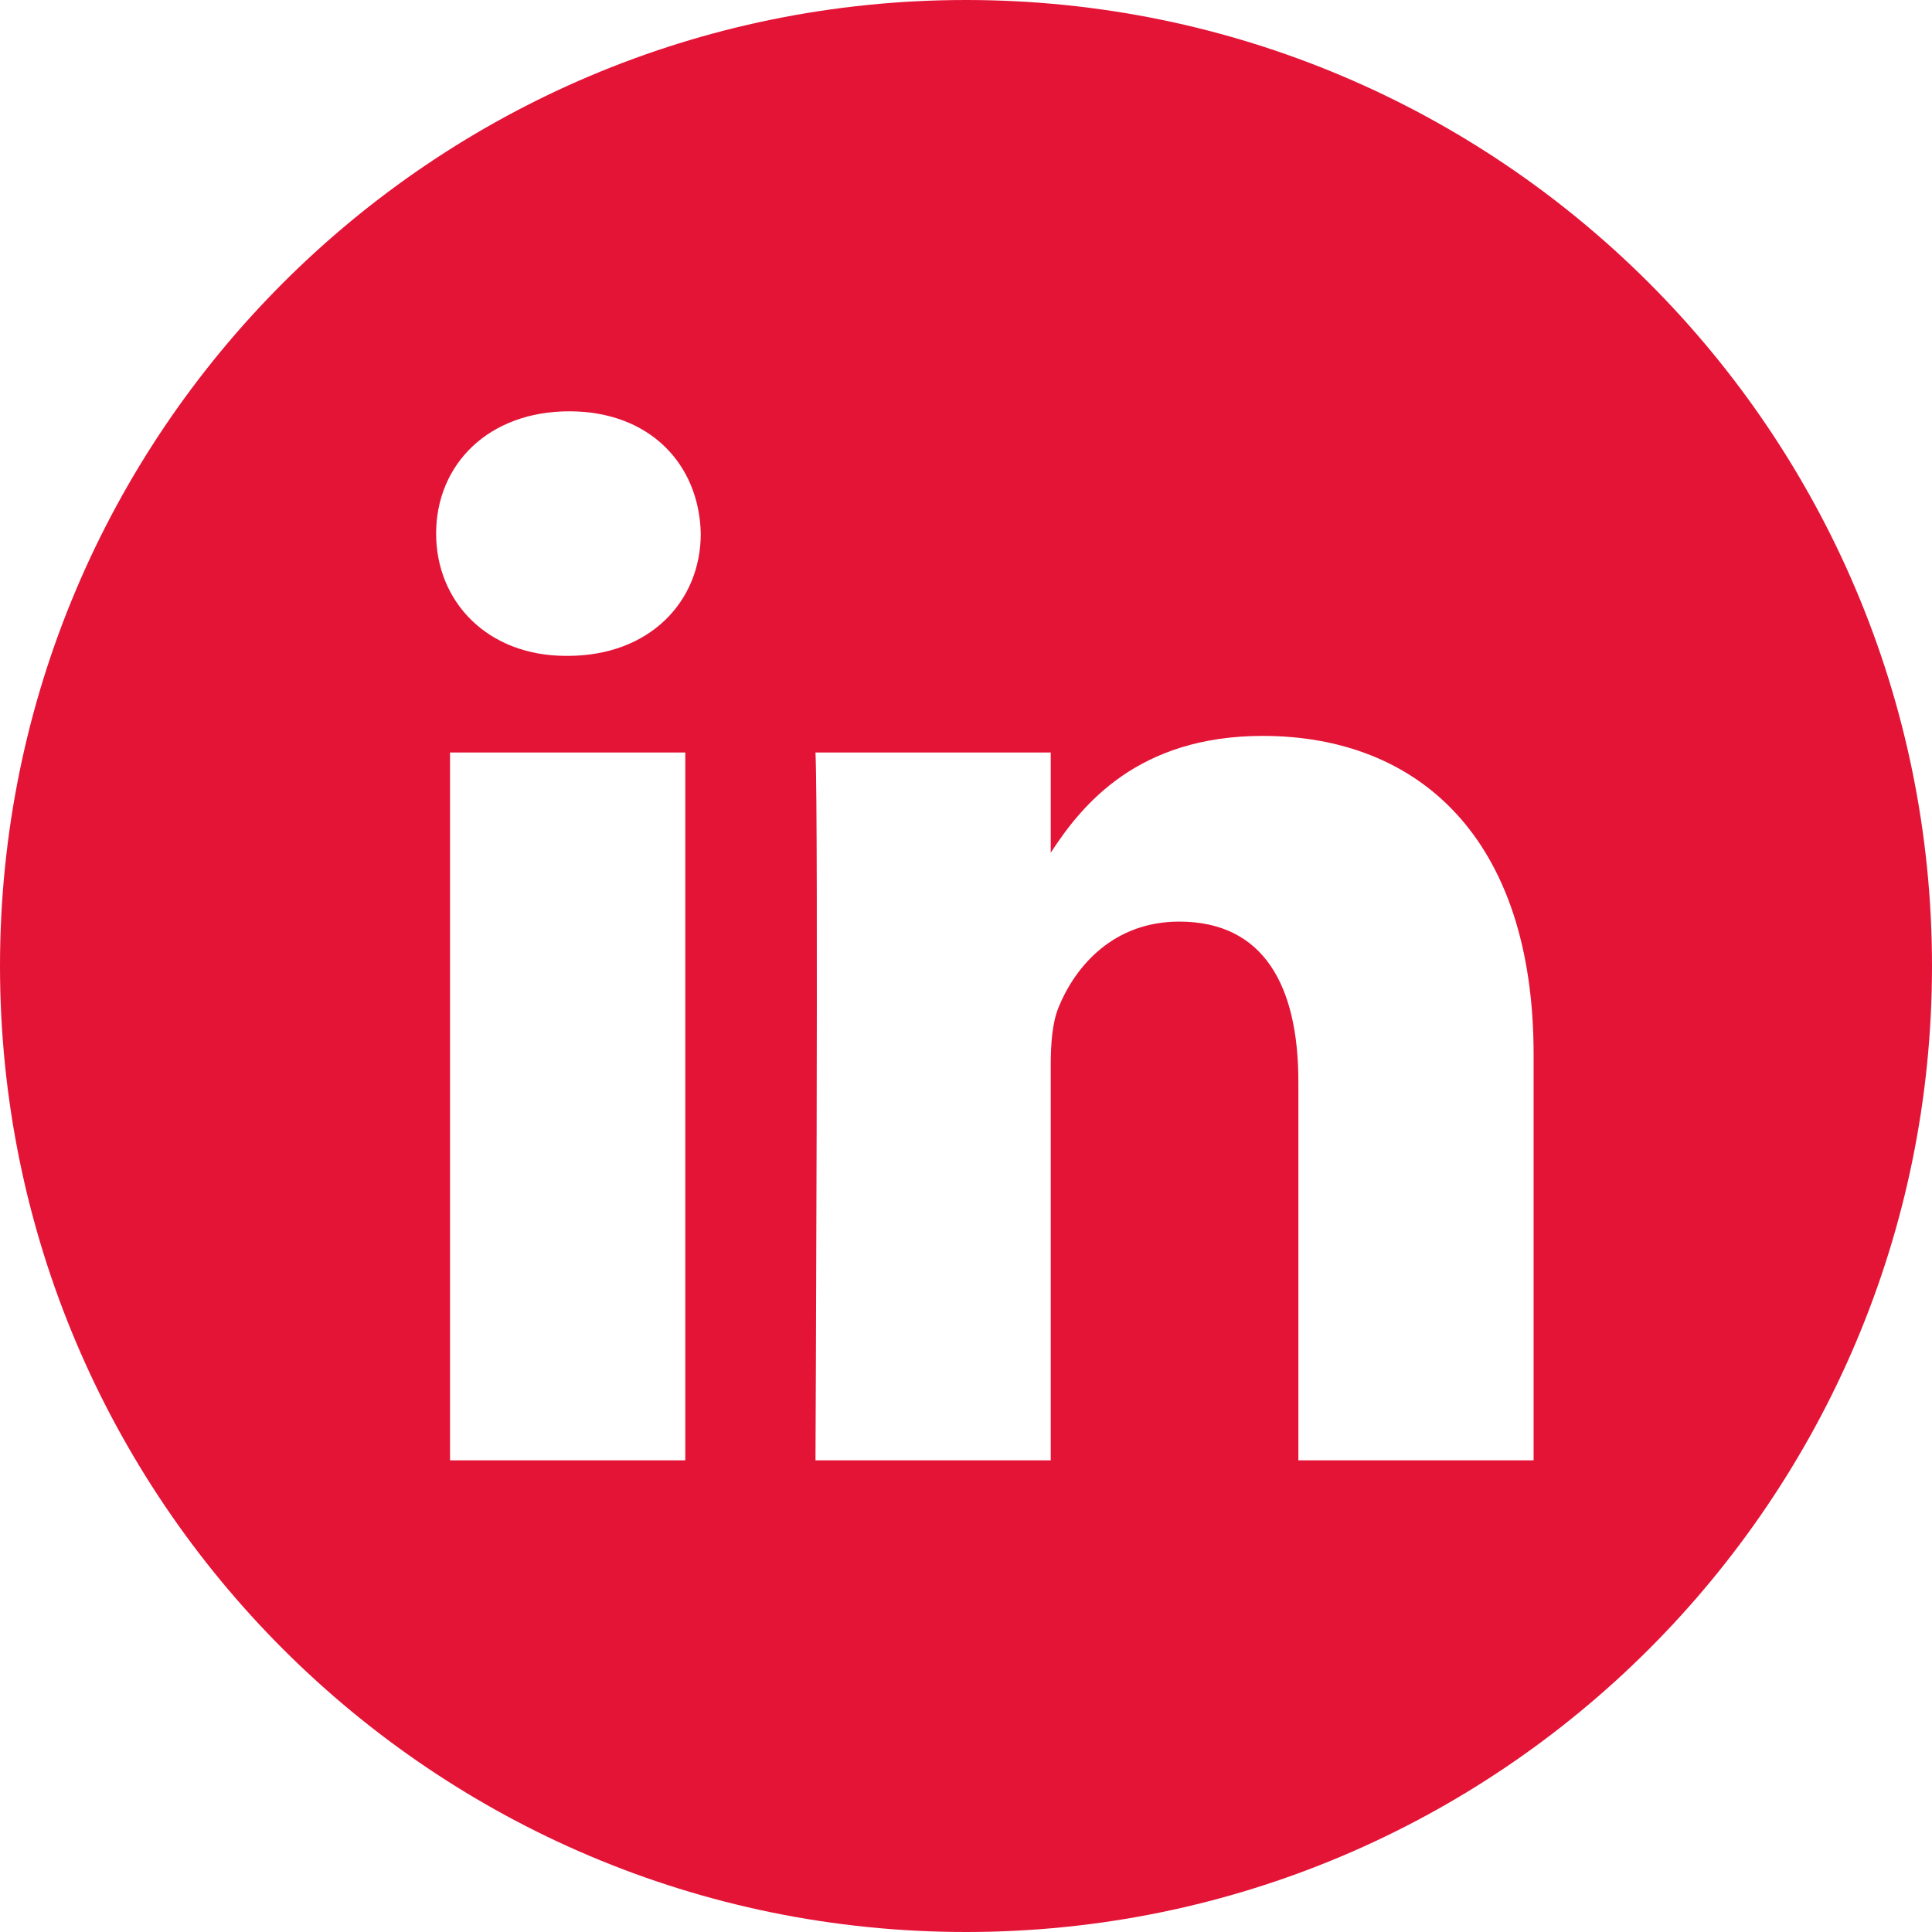
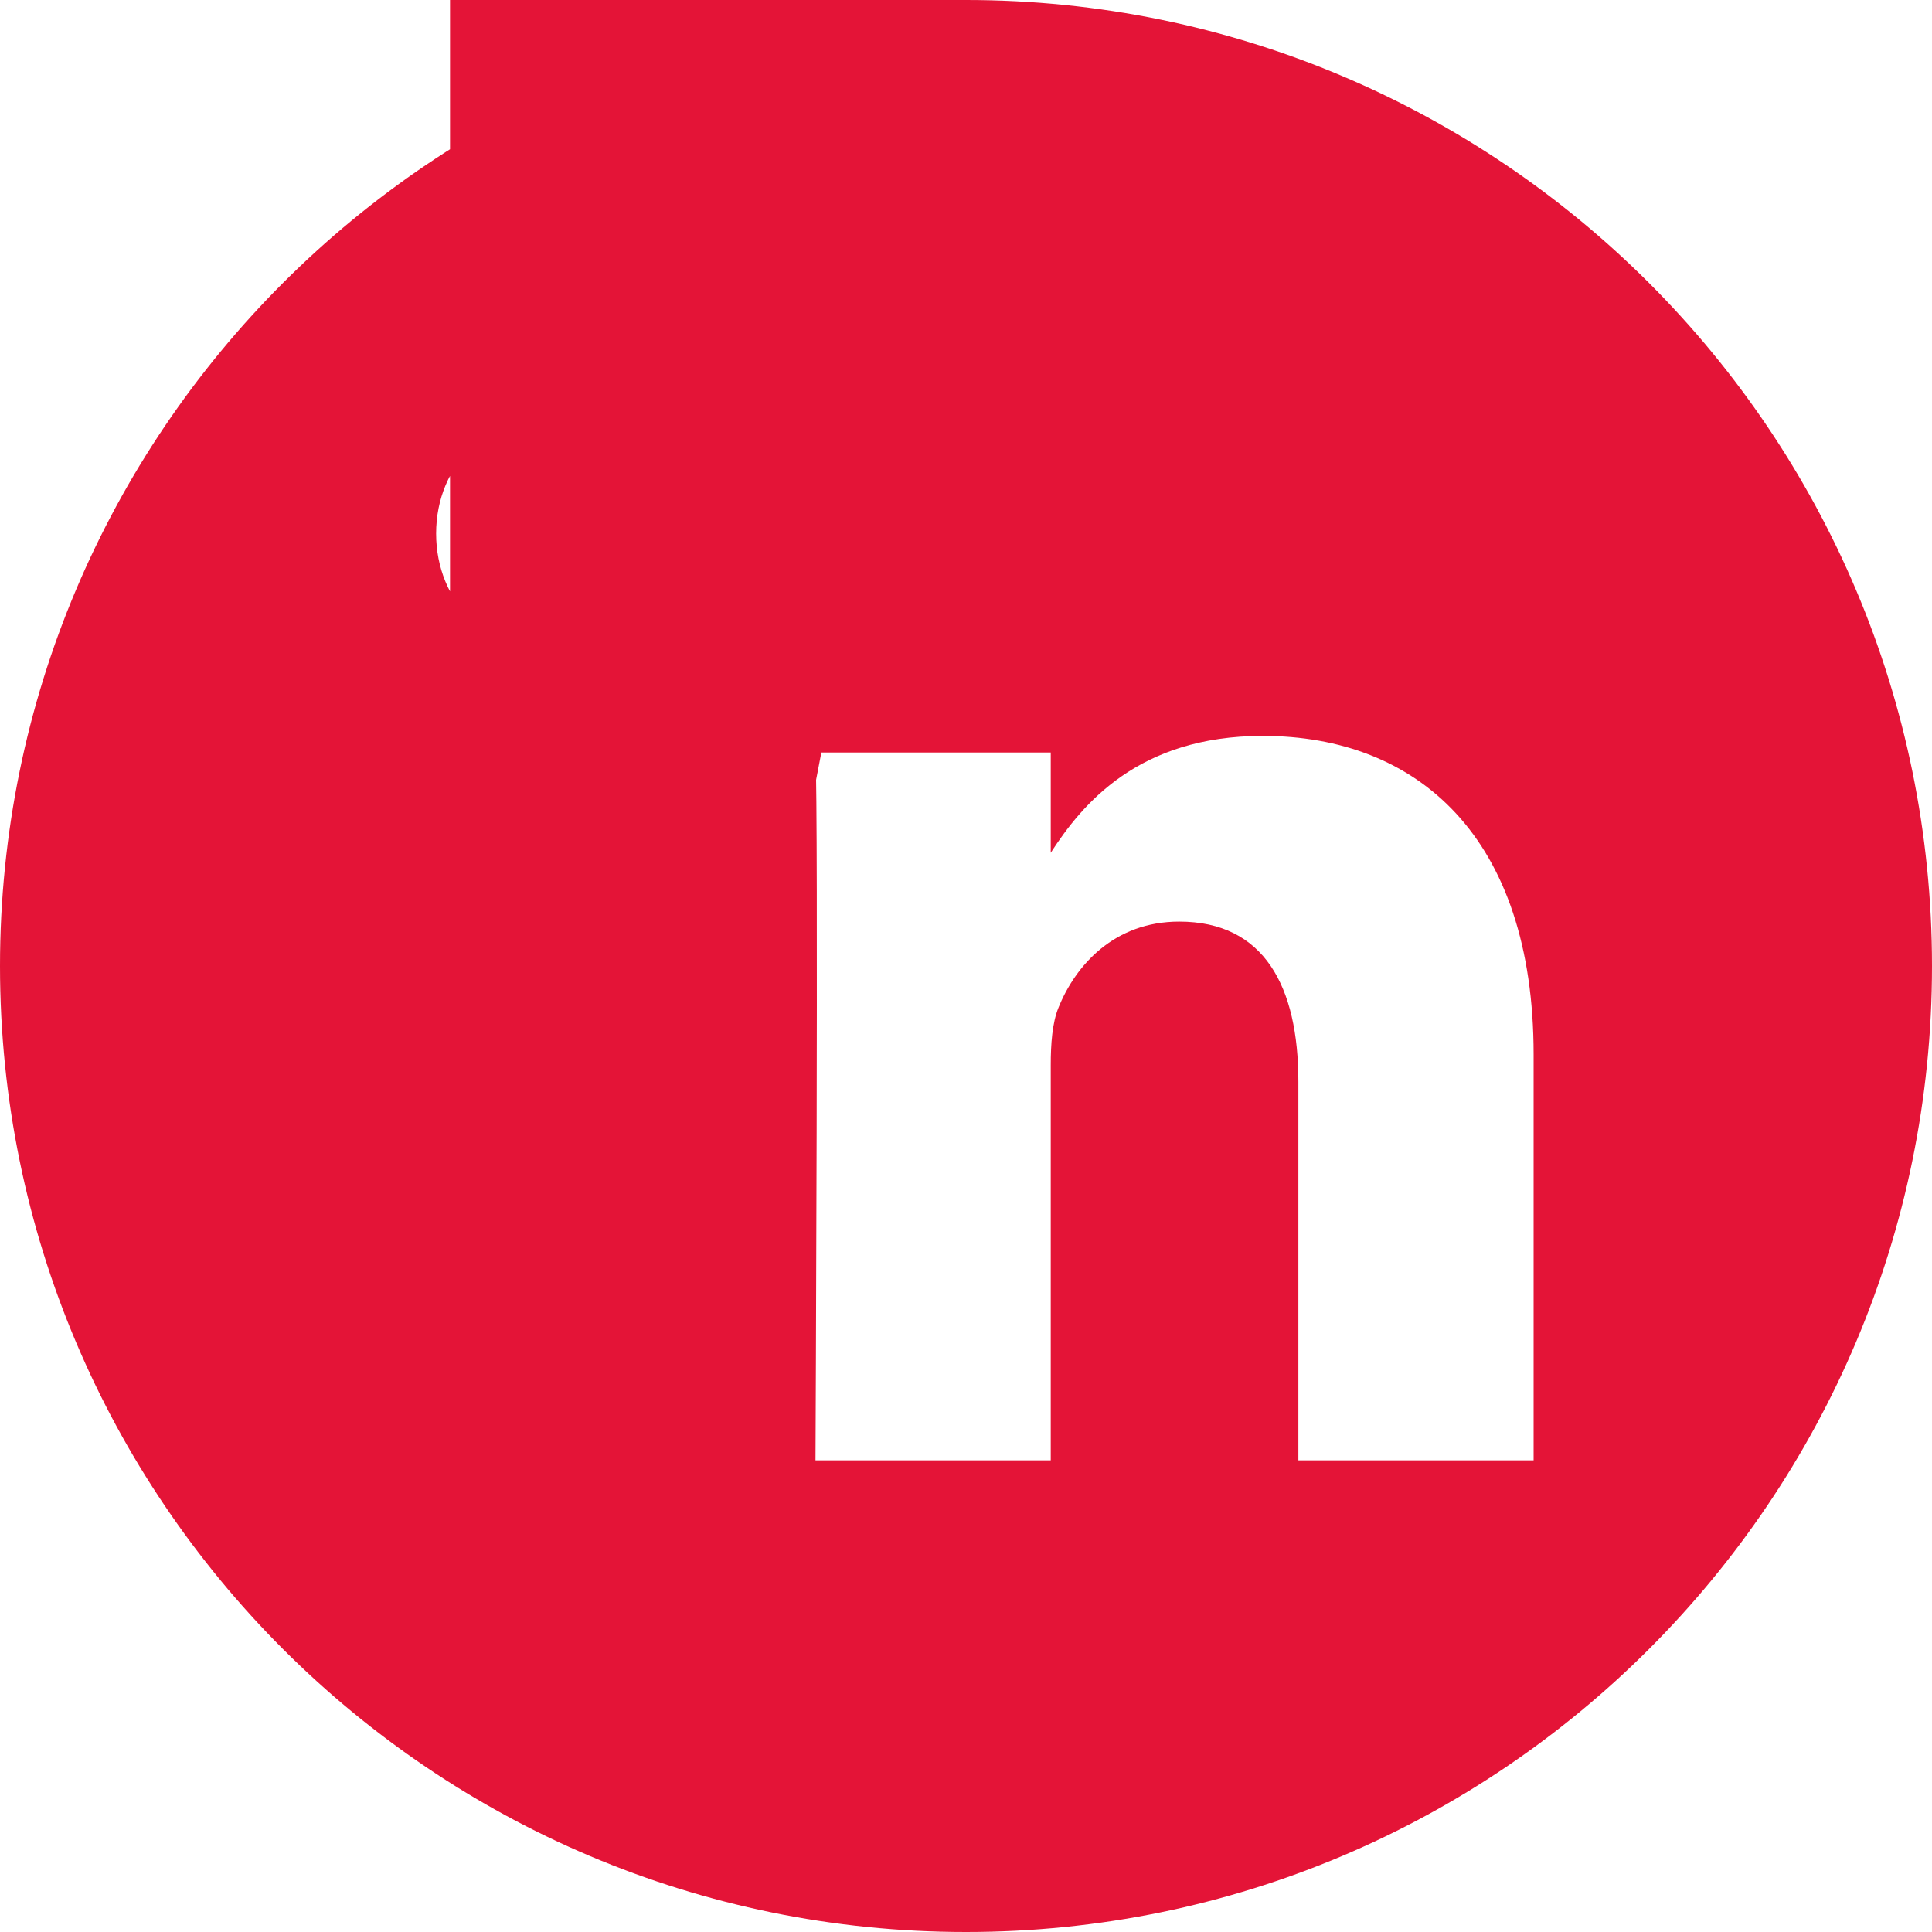
<svg xmlns="http://www.w3.org/2000/svg" width="462" height="462" viewBox="0 0 462 462" fill="none">
-   <path d="M231 0C103.442 0 0 103.442 0 231C0 358.558 103.442 462 231 462C358.558 462 462 358.558 462 231C462 103.442 358.558 0 231 0ZM163.874 349.207H107.615V179.951H163.874V349.207ZM135.746 156.839H135.38C116.501 156.839 104.291 143.843 104.291 127.601C104.291 110.992 116.875 98.356 136.12 98.356C155.365 98.356 167.209 110.992 167.575 127.601C167.575 143.843 155.365 156.839 135.746 156.839ZM366.732 349.207H310.48V258.659C310.48 235.903 302.335 220.383 281.979 220.383C266.438 220.383 257.182 230.852 253.114 240.958C251.627 244.574 251.264 249.628 251.264 254.687V349.207H195.008C195.008 349.207 195.745 195.83 195.008 179.951H251.264V203.916C258.74 192.383 272.117 175.978 301.964 175.978C338.978 175.978 366.732 200.169 366.732 252.156V349.207Z" fill="#E41437" />
+   <path d="M231 0C103.442 0 0 103.442 0 231C0 358.558 103.442 462 231 462C358.558 462 462 358.558 462 231C462 103.442 358.558 0 231 0ZH107.615V179.951H163.874V349.207ZM135.746 156.839H135.38C116.501 156.839 104.291 143.843 104.291 127.601C104.291 110.992 116.875 98.356 136.12 98.356C155.365 98.356 167.209 110.992 167.575 127.601C167.575 143.843 155.365 156.839 135.746 156.839ZM366.732 349.207H310.48V258.659C310.48 235.903 302.335 220.383 281.979 220.383C266.438 220.383 257.182 230.852 253.114 240.958C251.627 244.574 251.264 249.628 251.264 254.687V349.207H195.008C195.008 349.207 195.745 195.83 195.008 179.951H251.264V203.916C258.74 192.383 272.117 175.978 301.964 175.978C338.978 175.978 366.732 200.169 366.732 252.156V349.207Z" fill="#E41437" />
</svg>